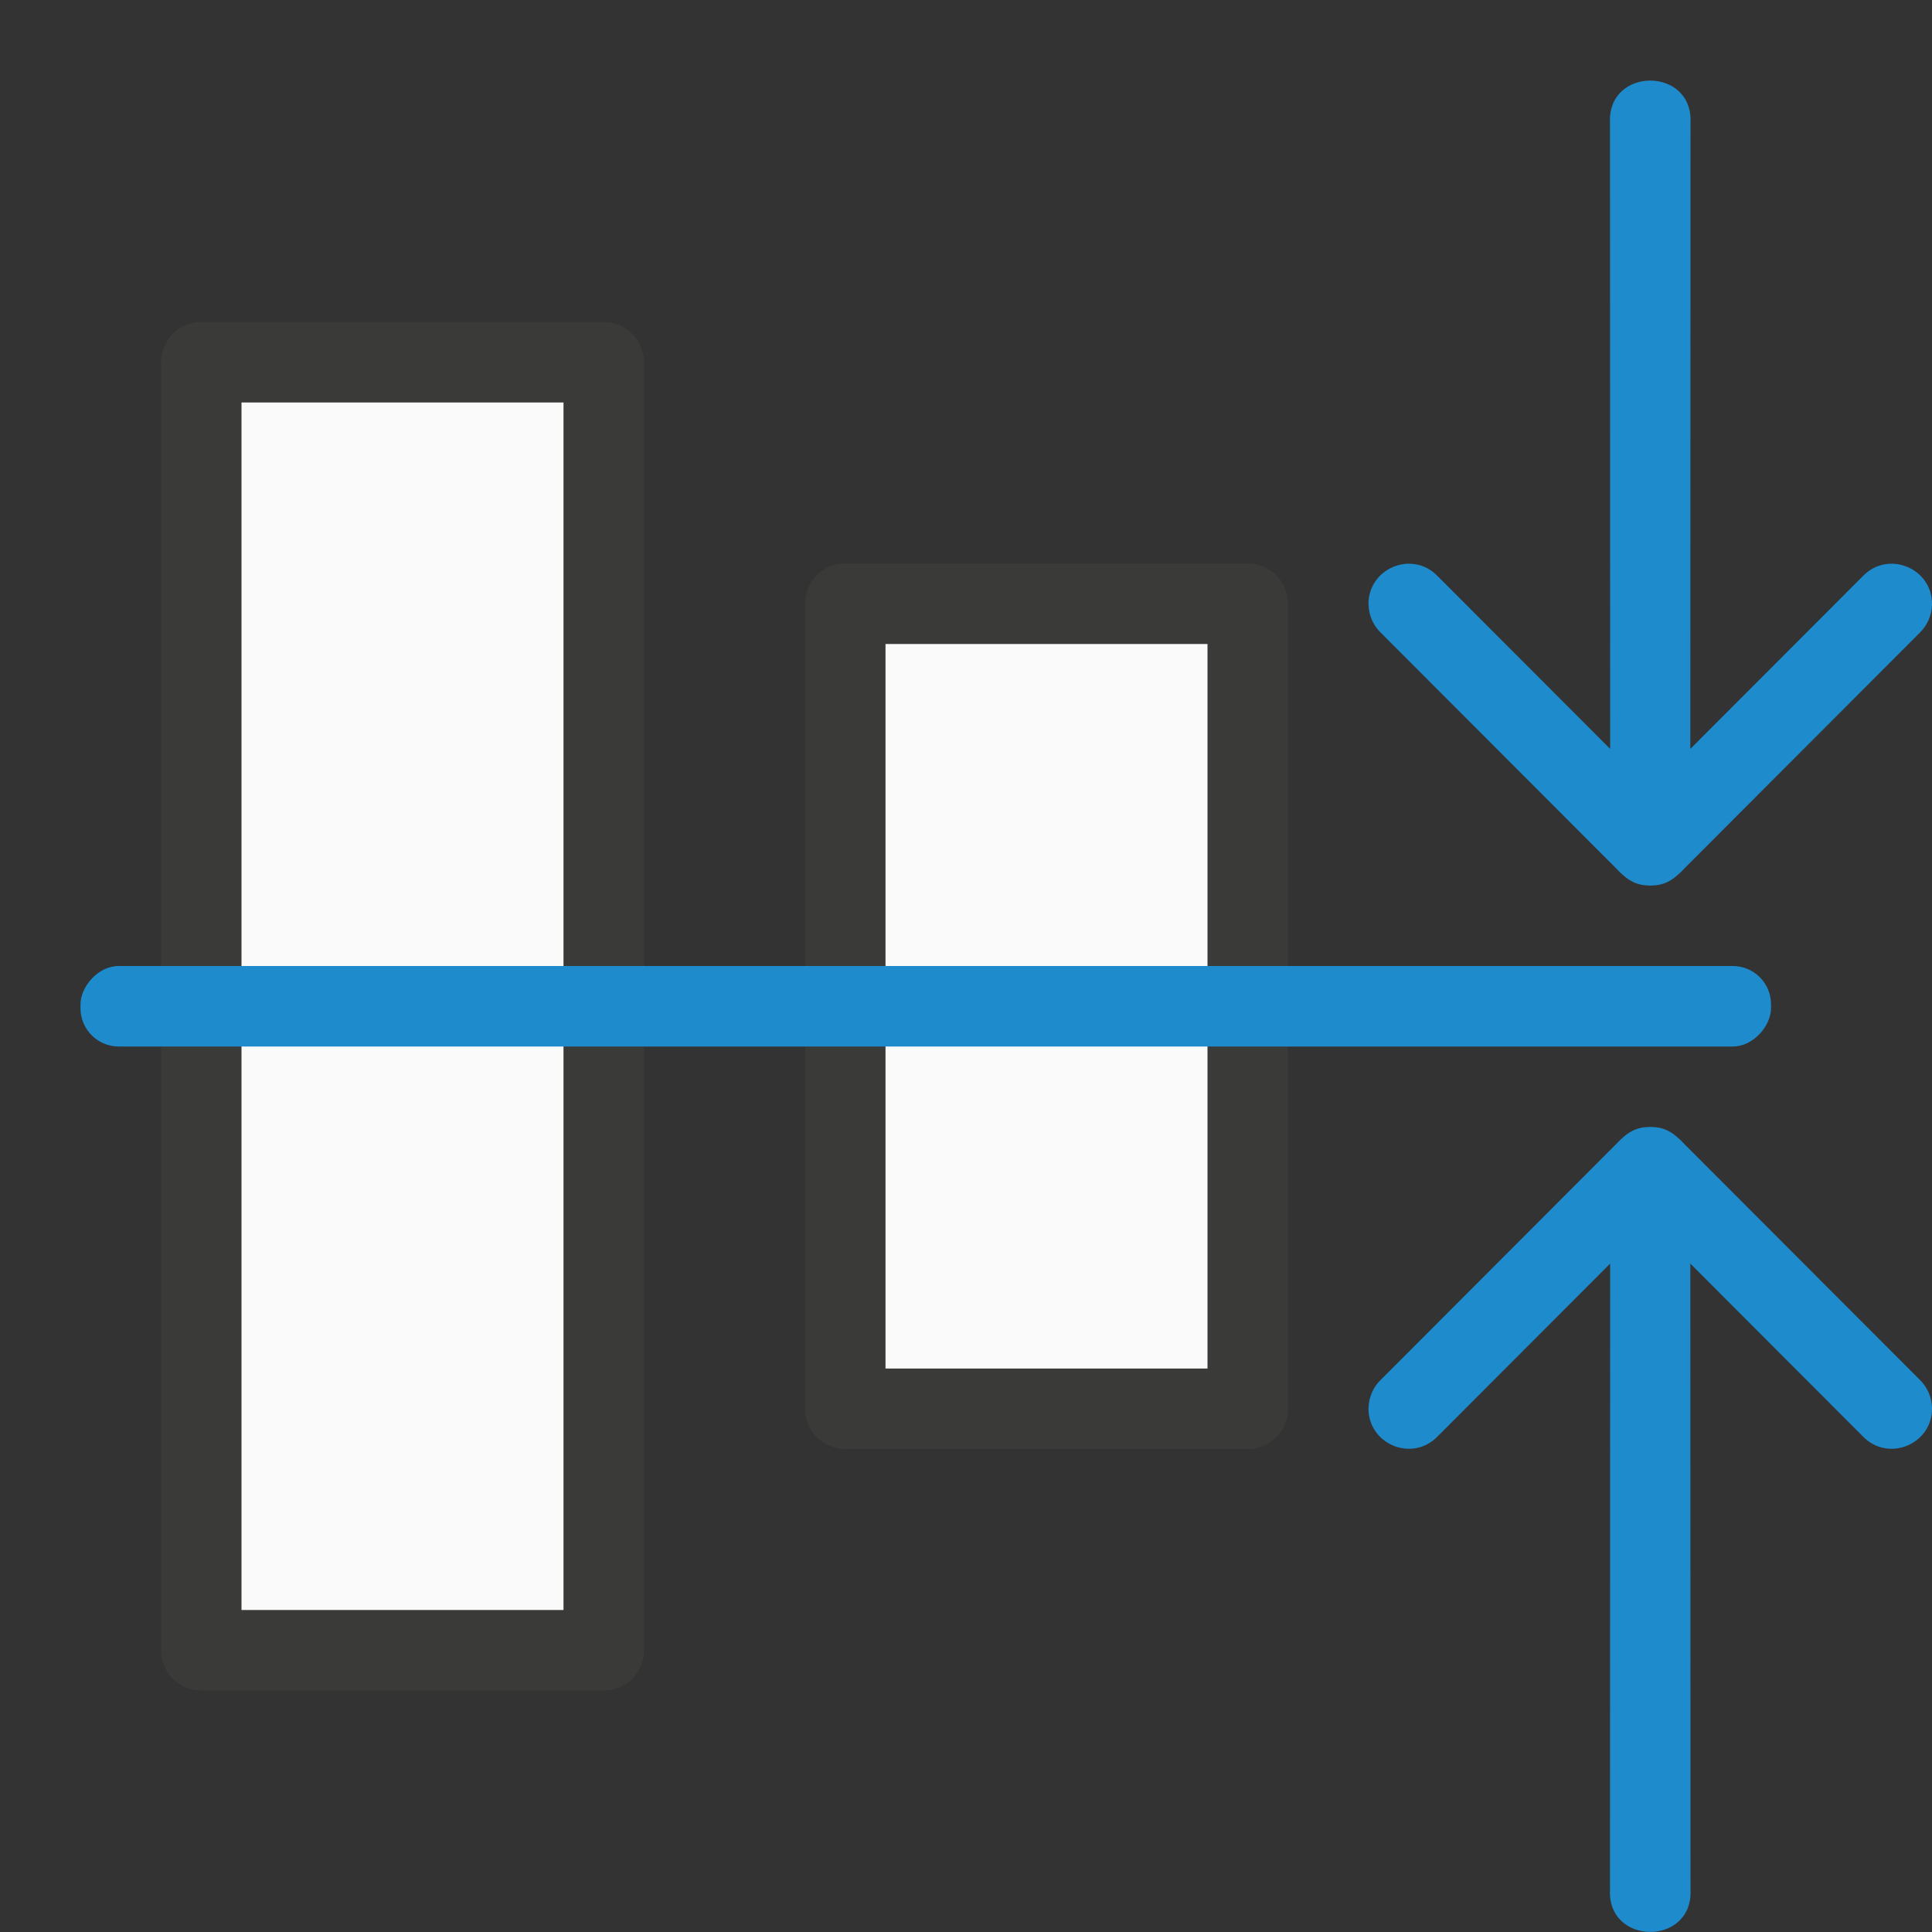
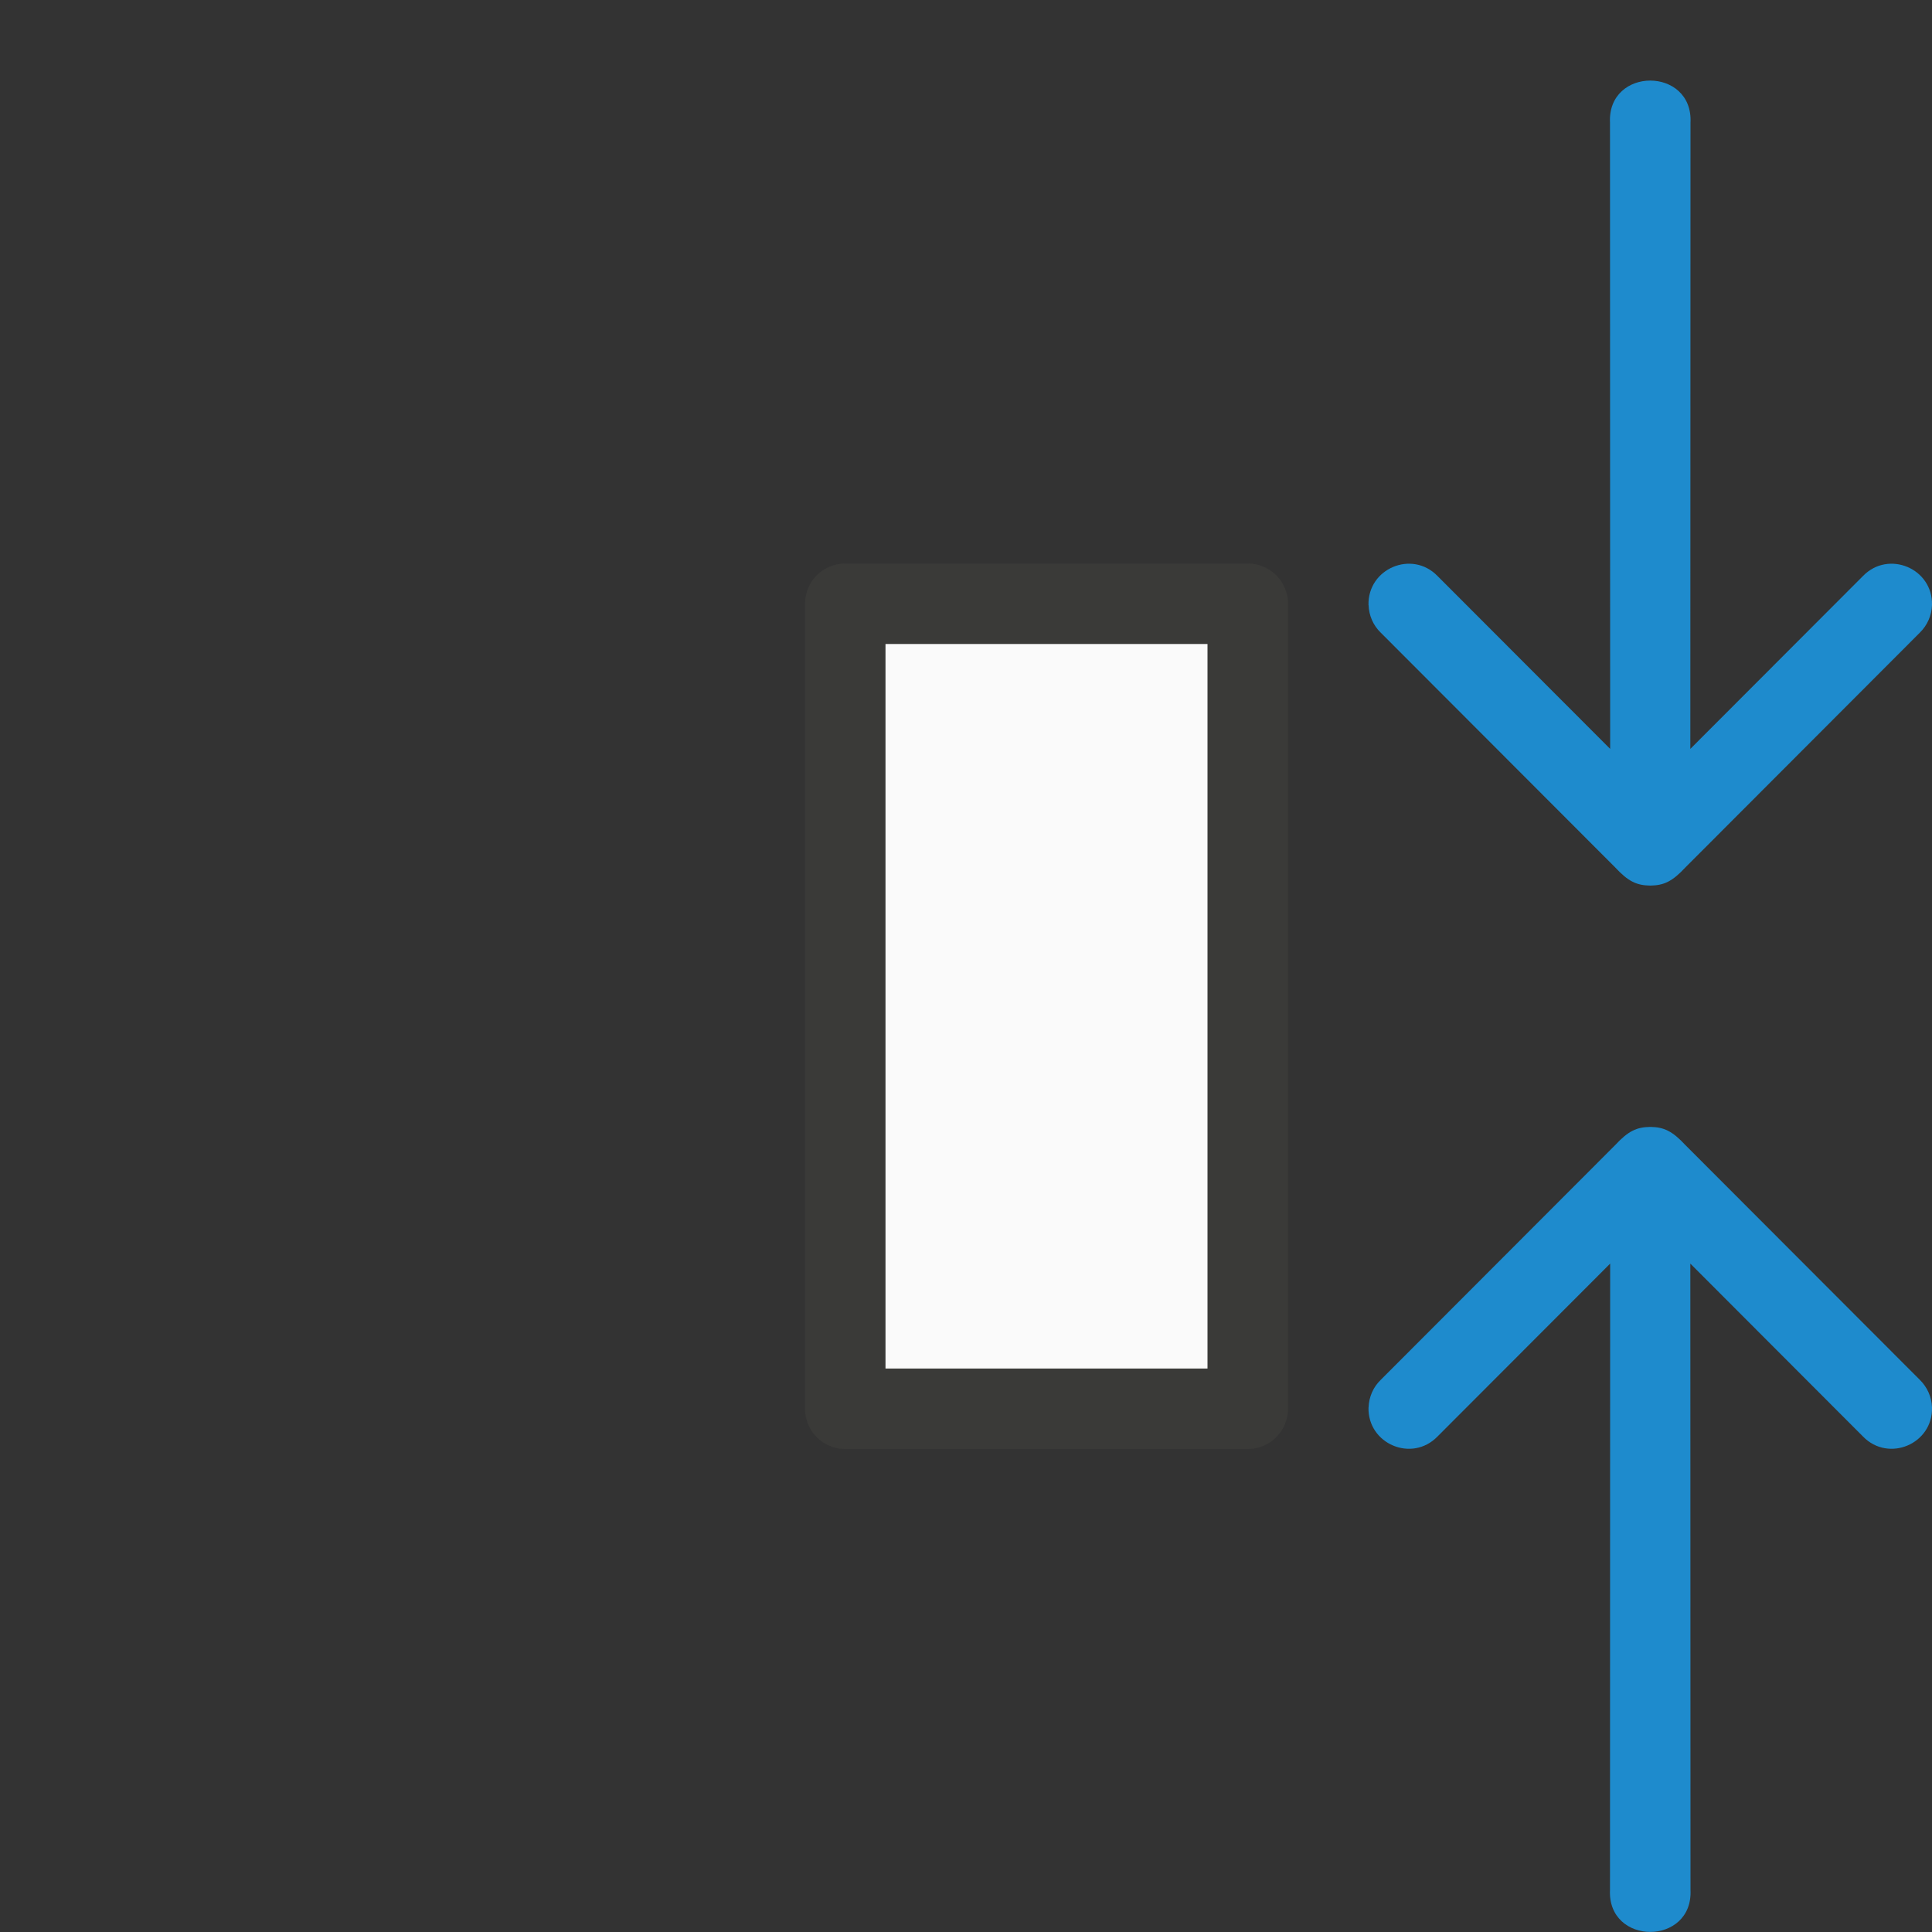
<svg xmlns="http://www.w3.org/2000/svg" viewBox="0 0 24 24">
  <rect x="0" y="0" width="24" height="24" fill="#333333" stroke="none" />
  <path d="m15.5 7.5v10h-5v-10z" fill="#fafafa" stroke="#3a3a38" stroke-linecap="round" stroke-linejoin="round" />
-   <path d="m7.5 4.5v16h-5v-16z" fill="#fafafa" stroke="#3a3a38" stroke-linecap="round" stroke-linejoin="round" />
  <g fill="#1e8bcd">
-     <rect height="1" ry=".475" transform="scale(1 -1)" width="21" x="1" y="-13" />
    <g fill-rule="evenodd">
      <path d="m17 7.516c-.011-.454.54-.687.857-.361l2.145 2.148-.002-7.777c-.018-.35.242-.525.5-.525s.518.175.5.525l-.002 7.777 2.145-2.148c.317-.326.869-.093.857.361-.004.13-.059.253-.152.344l-2.912 2.916c-.161.173-.266.223-.435.225-.169-.002-.275-.051-.436-.225l-2.912-2.916c-.094-.09-.148-.214-.152-.344z" />
      <path d="m17 17.484c-.011.454.54.687.857.361l2.145-2.148-.002 7.777c-.018.35.242.525.5.525s.518-.175.5-.525l-.002-7.777 2.145 2.148c.317.326.869.093.857-.361-.004-.13-.059-.253-.152-.344l-2.912-2.916c-.161-.173-.266-.223-.435-.225-.169.002-.275.051-.436.225l-2.912 2.916c-.094.09-.148.214-.152.344z" />
    </g>
  </g>
</svg>